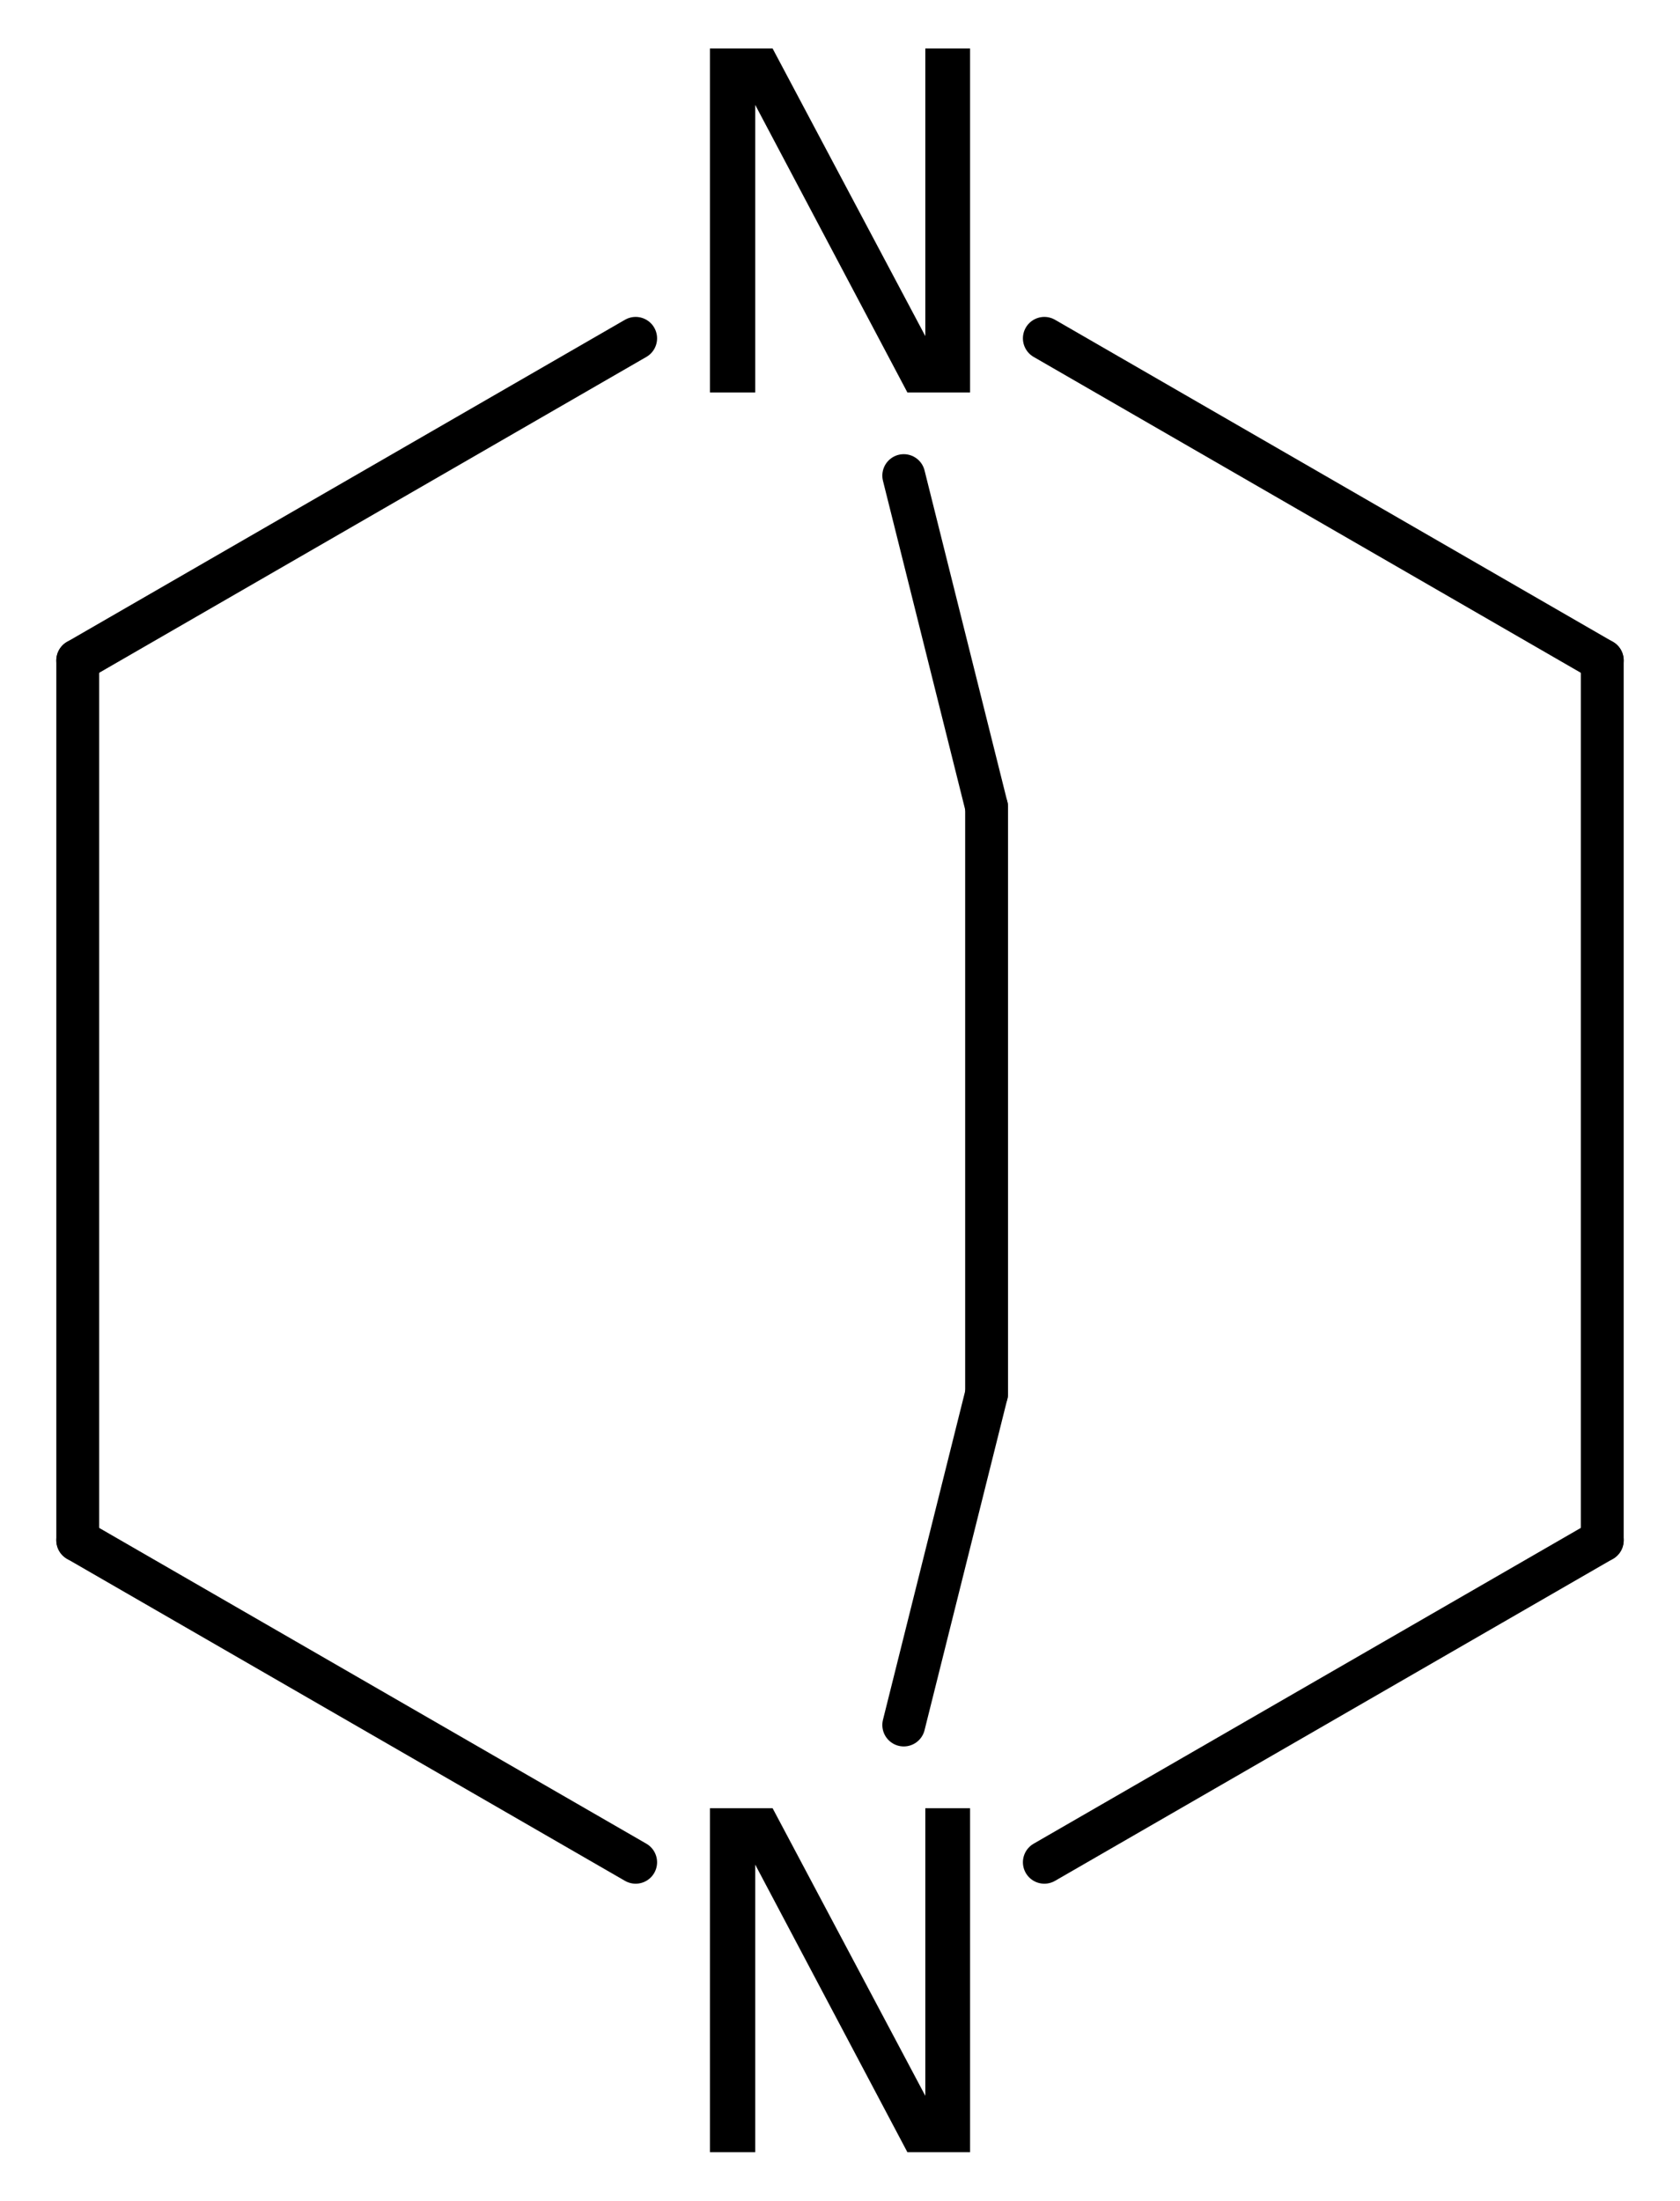
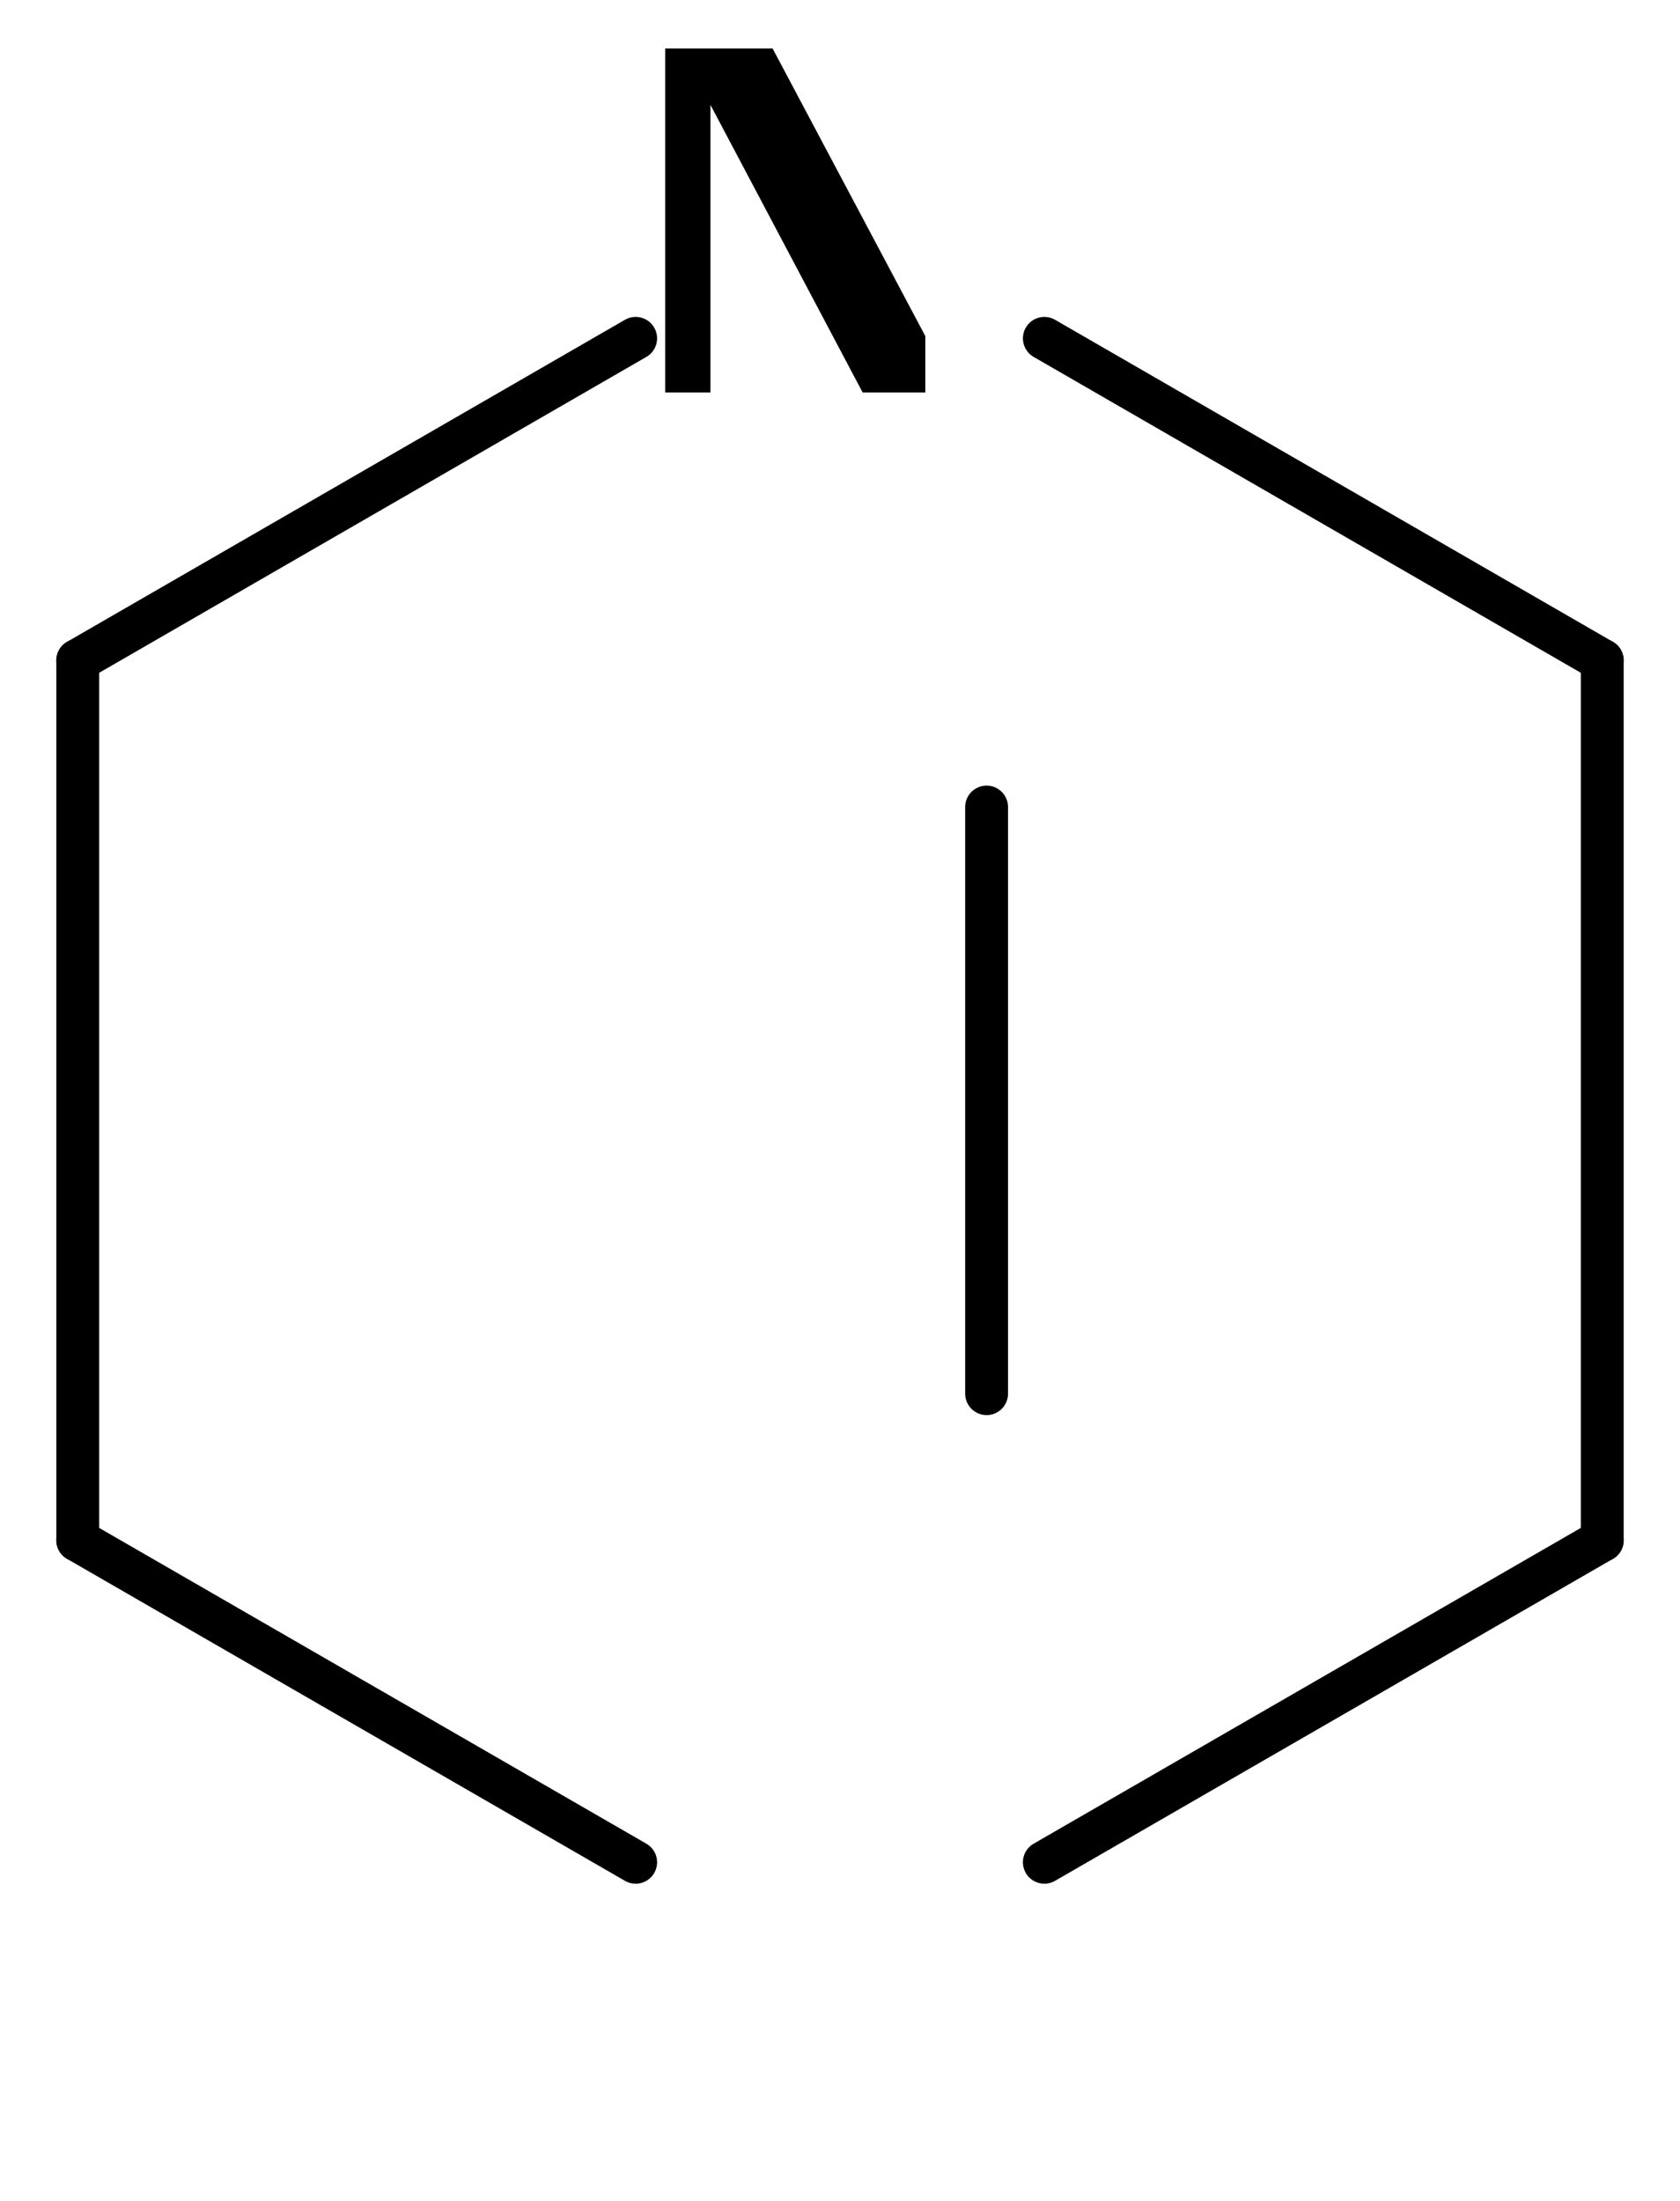
<svg xmlns="http://www.w3.org/2000/svg" version="1.2" width="19.407mm" height="25.412mm" viewBox="0 0 19.407 25.412">
  <desc>Generated by the Chemistry Development Kit (http://github.com/cdk)</desc>
  <g stroke-linecap="round" stroke-linejoin="round" stroke="#000000" stroke-width=".495" fill="#000000">
    <rect x=".0" y=".0" width="20.0" height="26.0" fill="#FFFFFF" stroke="none" />
    <g id="mol1" class="mol">
      <line id="mol1bnd1" class="bond" x1=".898" y1="17.786" x2=".898" y2="7.626" />
      <line id="mol1bnd2" class="bond" x1=".898" y1="7.626" x2="7.343" y2="3.907" />
      <line id="mol1bnd3" class="bond" x1="12.064" y1="3.907" x2="18.509" y2="7.626" />
      <line id="mol1bnd4" class="bond" x1="18.509" y1="7.626" x2="18.509" y2="17.786" />
      <line id="mol1bnd5" class="bond" x1="18.509" y1="17.786" x2="12.064" y2="21.504" />
      <line id="mol1bnd6" class="bond" x1=".898" y1="17.786" x2="7.343" y2="21.504" />
-       <line id="mol1bnd7" class="bond" x1="10.44" y1="19.919" x2="11.397" y2="16.093" />
      <line id="mol1bnd8" class="bond" x1="11.397" y1="16.093" x2="11.397" y2="9.319" />
-       <line id="mol1bnd9" class="bond" x1="10.44" y1="5.492" x2="11.397" y2="9.319" />
-       <path id="mol1atm3" class="atom" d="M8.201 .56h.724l1.764 3.321v-3.321h.517v3.972h-.724l-1.758 -3.321v3.321h-.523v-3.972z" stroke="none" />
-       <path id="mol1atm6" class="atom" d="M8.201 20.88h.724l1.764 3.321v-3.321h.517v3.972h-.724l-1.758 -3.321v3.321h-.523v-3.972z" stroke="none" />
+       <path id="mol1atm3" class="atom" d="M8.201 .56h.724l1.764 3.321v-3.321v3.972h-.724l-1.758 -3.321v3.321h-.523v-3.972z" stroke="none" />
    </g>
  </g>
</svg>